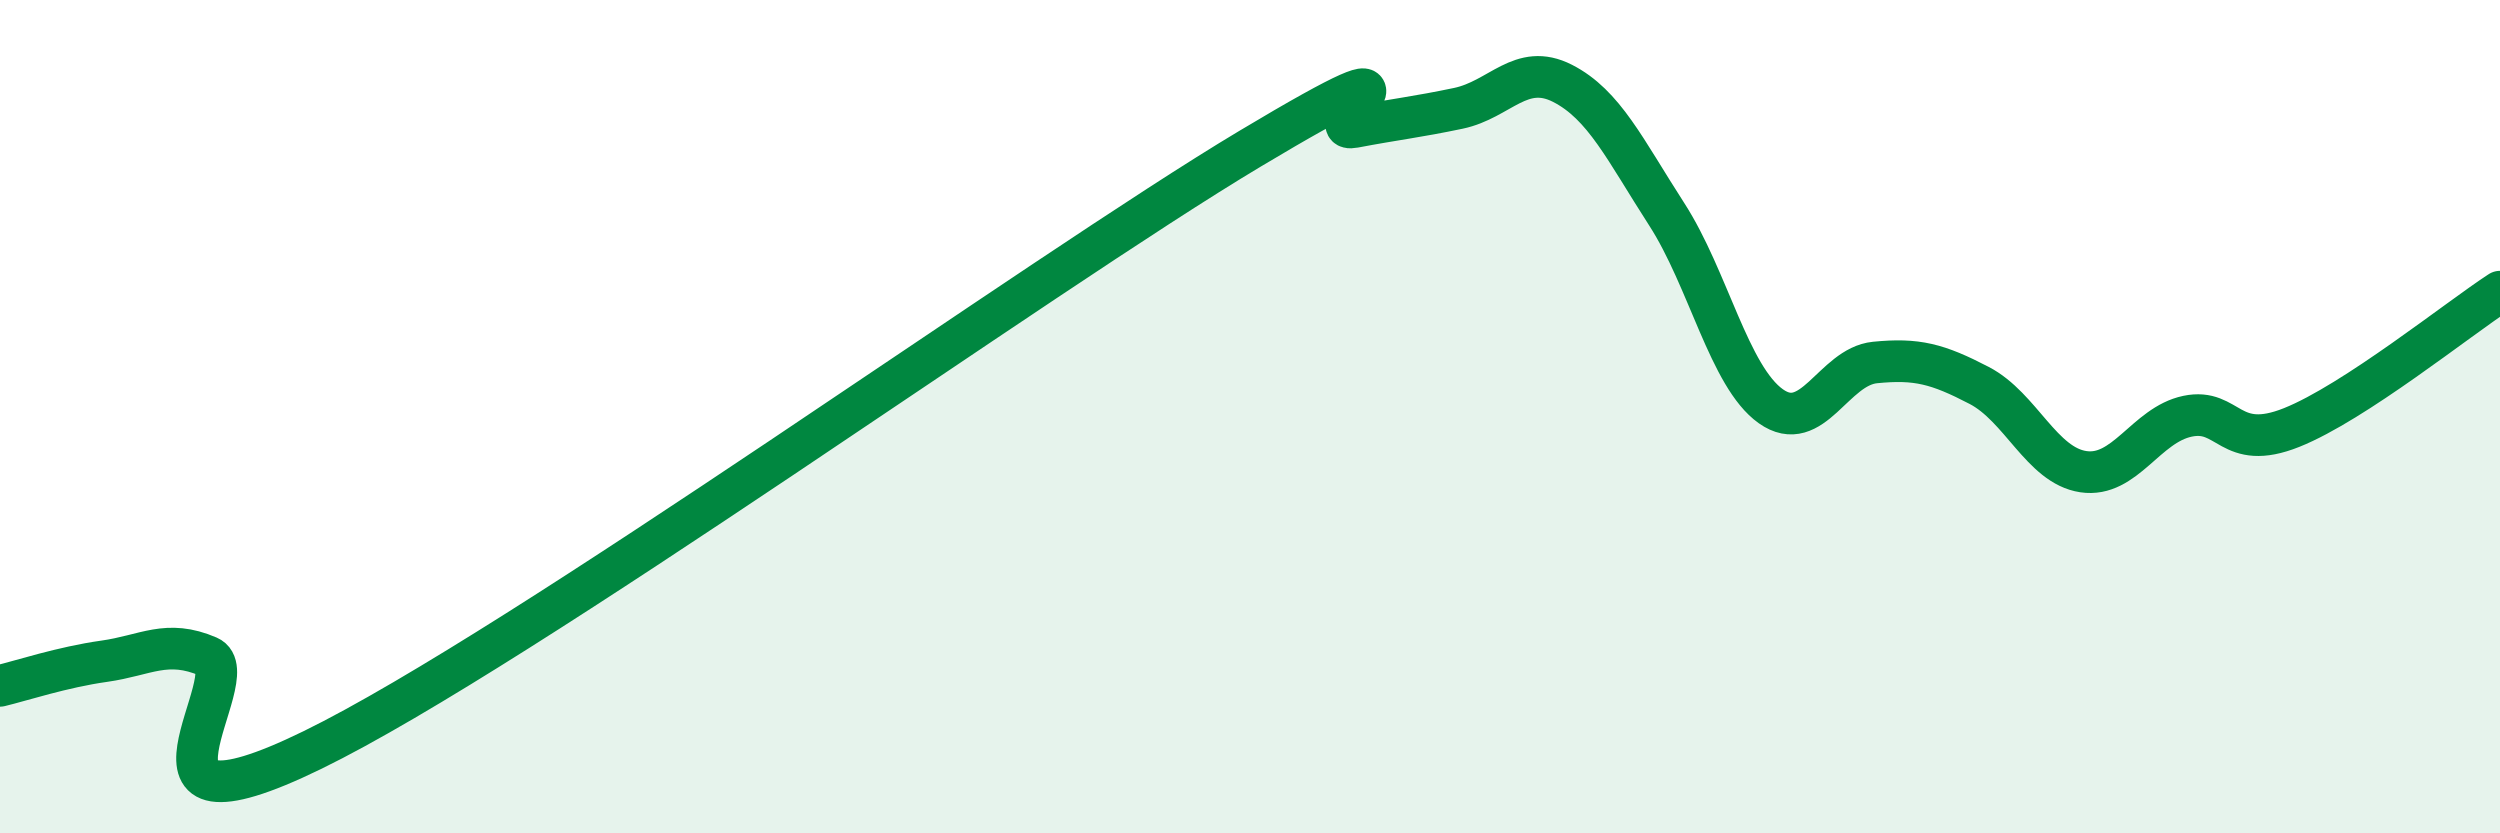
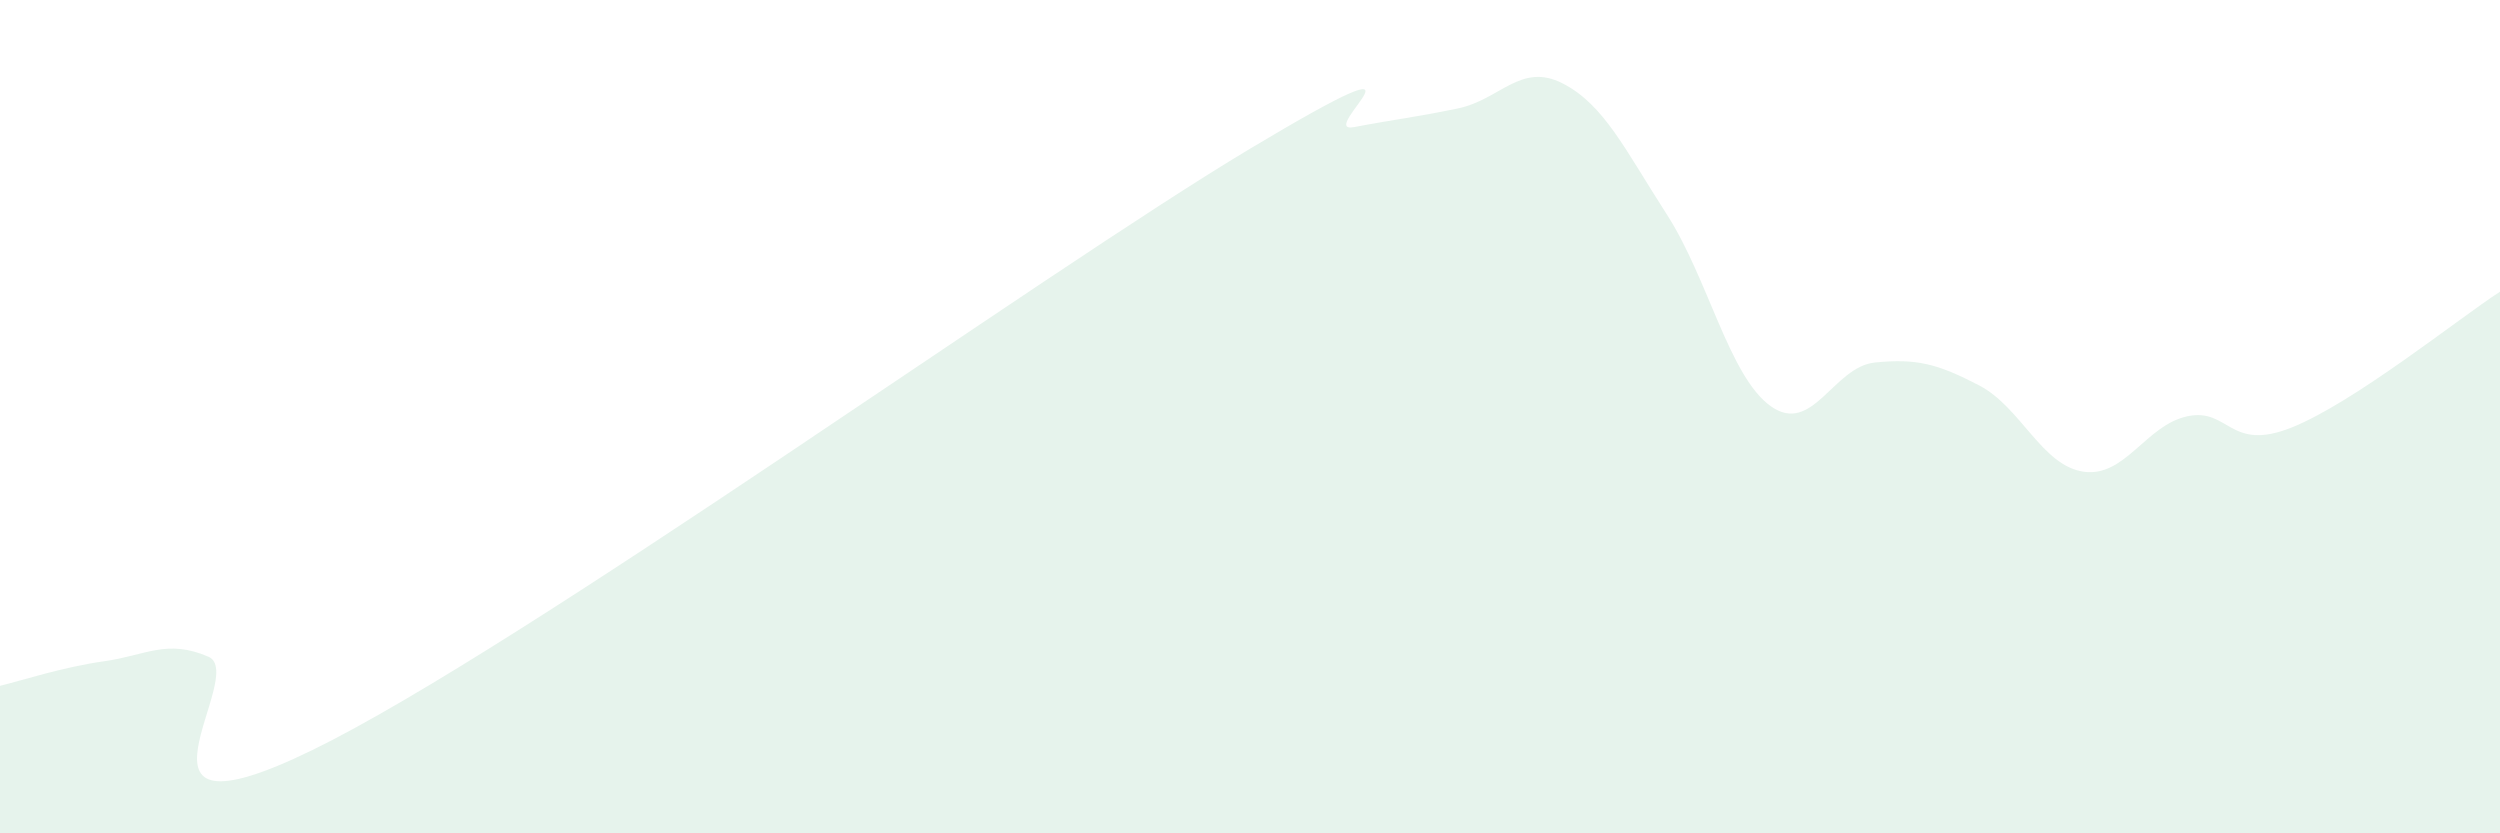
<svg xmlns="http://www.w3.org/2000/svg" width="60" height="20" viewBox="0 0 60 20">
  <path d="M 0,16.46 C 0.5,16.34 1.5,16.01 2.5,15.87 C 3.5,15.73 4,15.33 5,15.76 C 6,16.19 2.5,20.44 7.5,18 C 12.5,15.56 25,6.56 30,3.57 C 35,0.58 31.5,3.24 32.5,3.05 C 33.5,2.86 34,2.81 35,2.6 C 36,2.39 36.5,1.49 37.5,2 C 38.5,2.51 39,3.59 40,5.14 C 41,6.69 41.5,9.04 42.5,9.75 C 43.5,10.46 44,8.8 45,8.7 C 46,8.6 46.5,8.73 47.5,9.25 C 48.5,9.77 49,11.17 50,11.32 C 51,11.47 51.5,10.2 52.5,9.99 C 53.5,9.78 53.5,10.86 55,10.26 C 56.5,9.66 59,7.65 60,7L60 20L0 20Z" fill="#008740" opacity="0.1" stroke-linecap="round" stroke-linejoin="round" />
-   <path d="M 0,16.46 C 0.5,16.34 1.5,16.01 2.5,15.87 C 3.5,15.73 4,15.33 5,15.76 C 6,16.19 2.5,20.44 7.5,18 C 12.5,15.56 25,6.56 30,3.57 C 35,0.58 31.5,3.24 32.5,3.05 C 33.5,2.86 34,2.81 35,2.6 C 36,2.39 36.5,1.49 37.5,2 C 38.5,2.51 39,3.59 40,5.14 C 41,6.69 41.5,9.04 42.5,9.75 C 43.5,10.46 44,8.8 45,8.7 C 46,8.6 46.5,8.73 47.5,9.25 C 48.5,9.77 49,11.17 50,11.32 C 51,11.47 51.5,10.2 52.5,9.99 C 53.5,9.78 53.5,10.86 55,10.26 C 56.5,9.66 59,7.65 60,7" stroke="#008740" stroke-width="1" fill="none" stroke-linecap="round" stroke-linejoin="round" />
</svg>